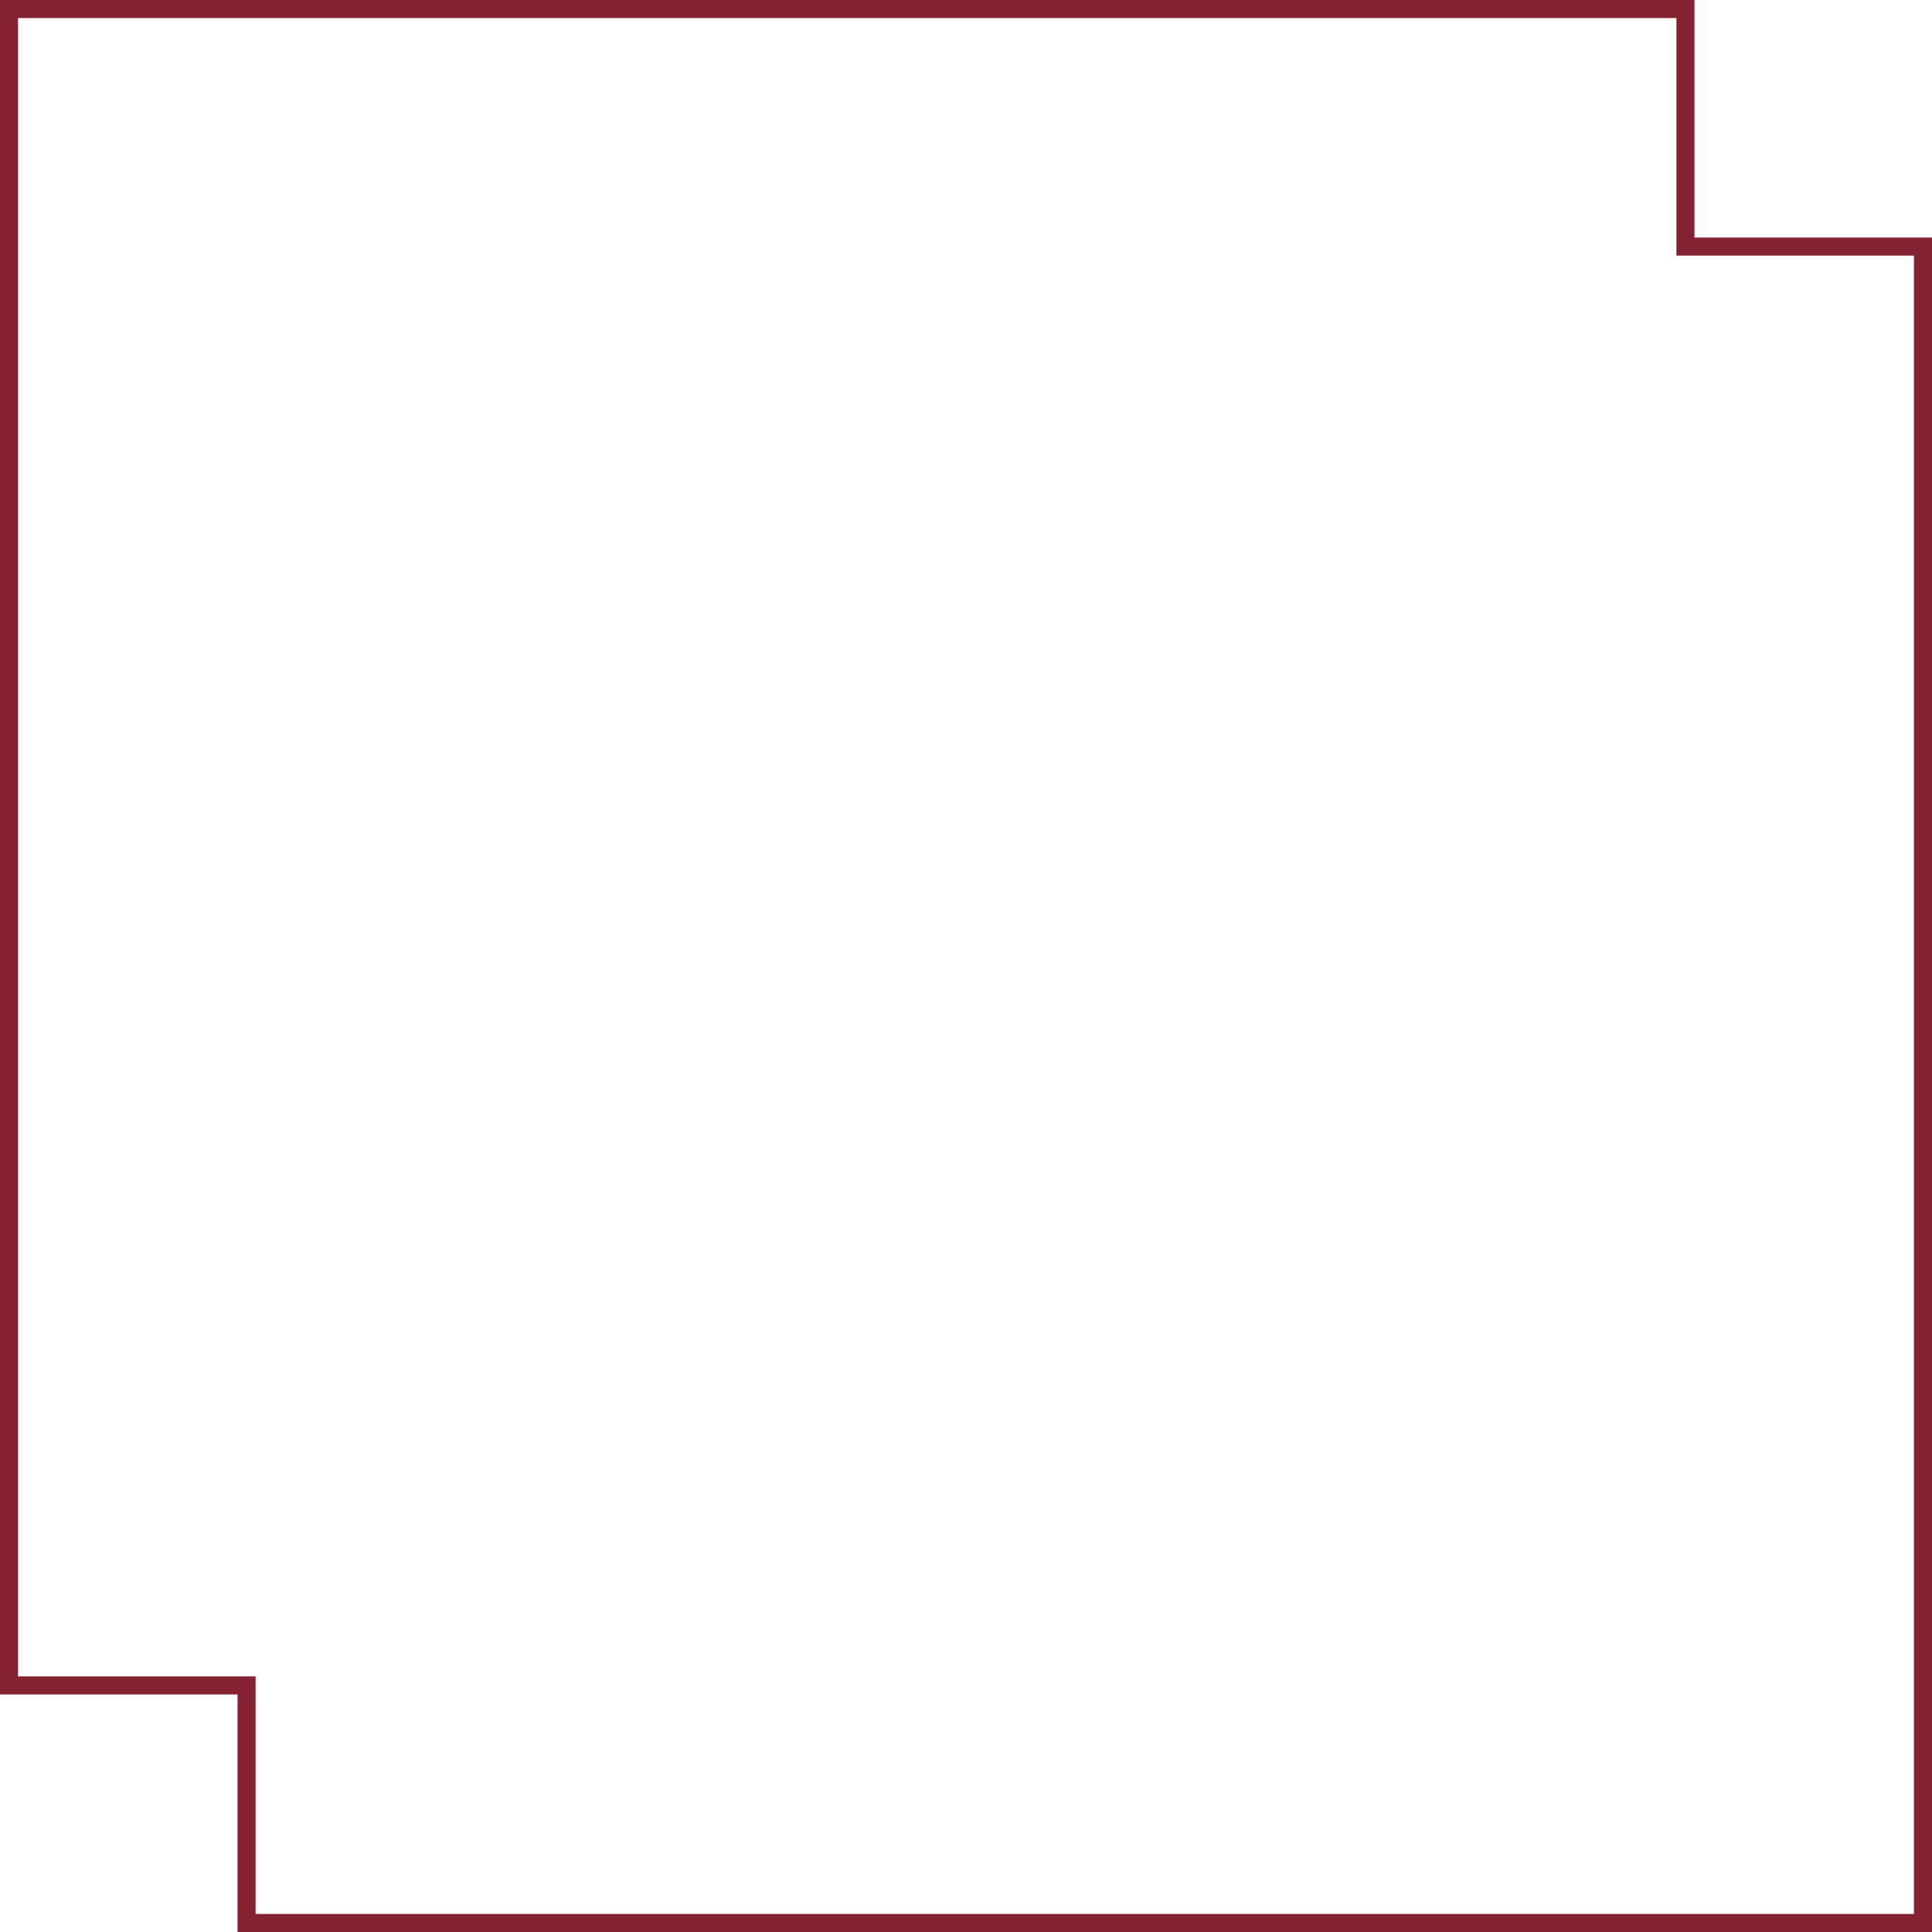
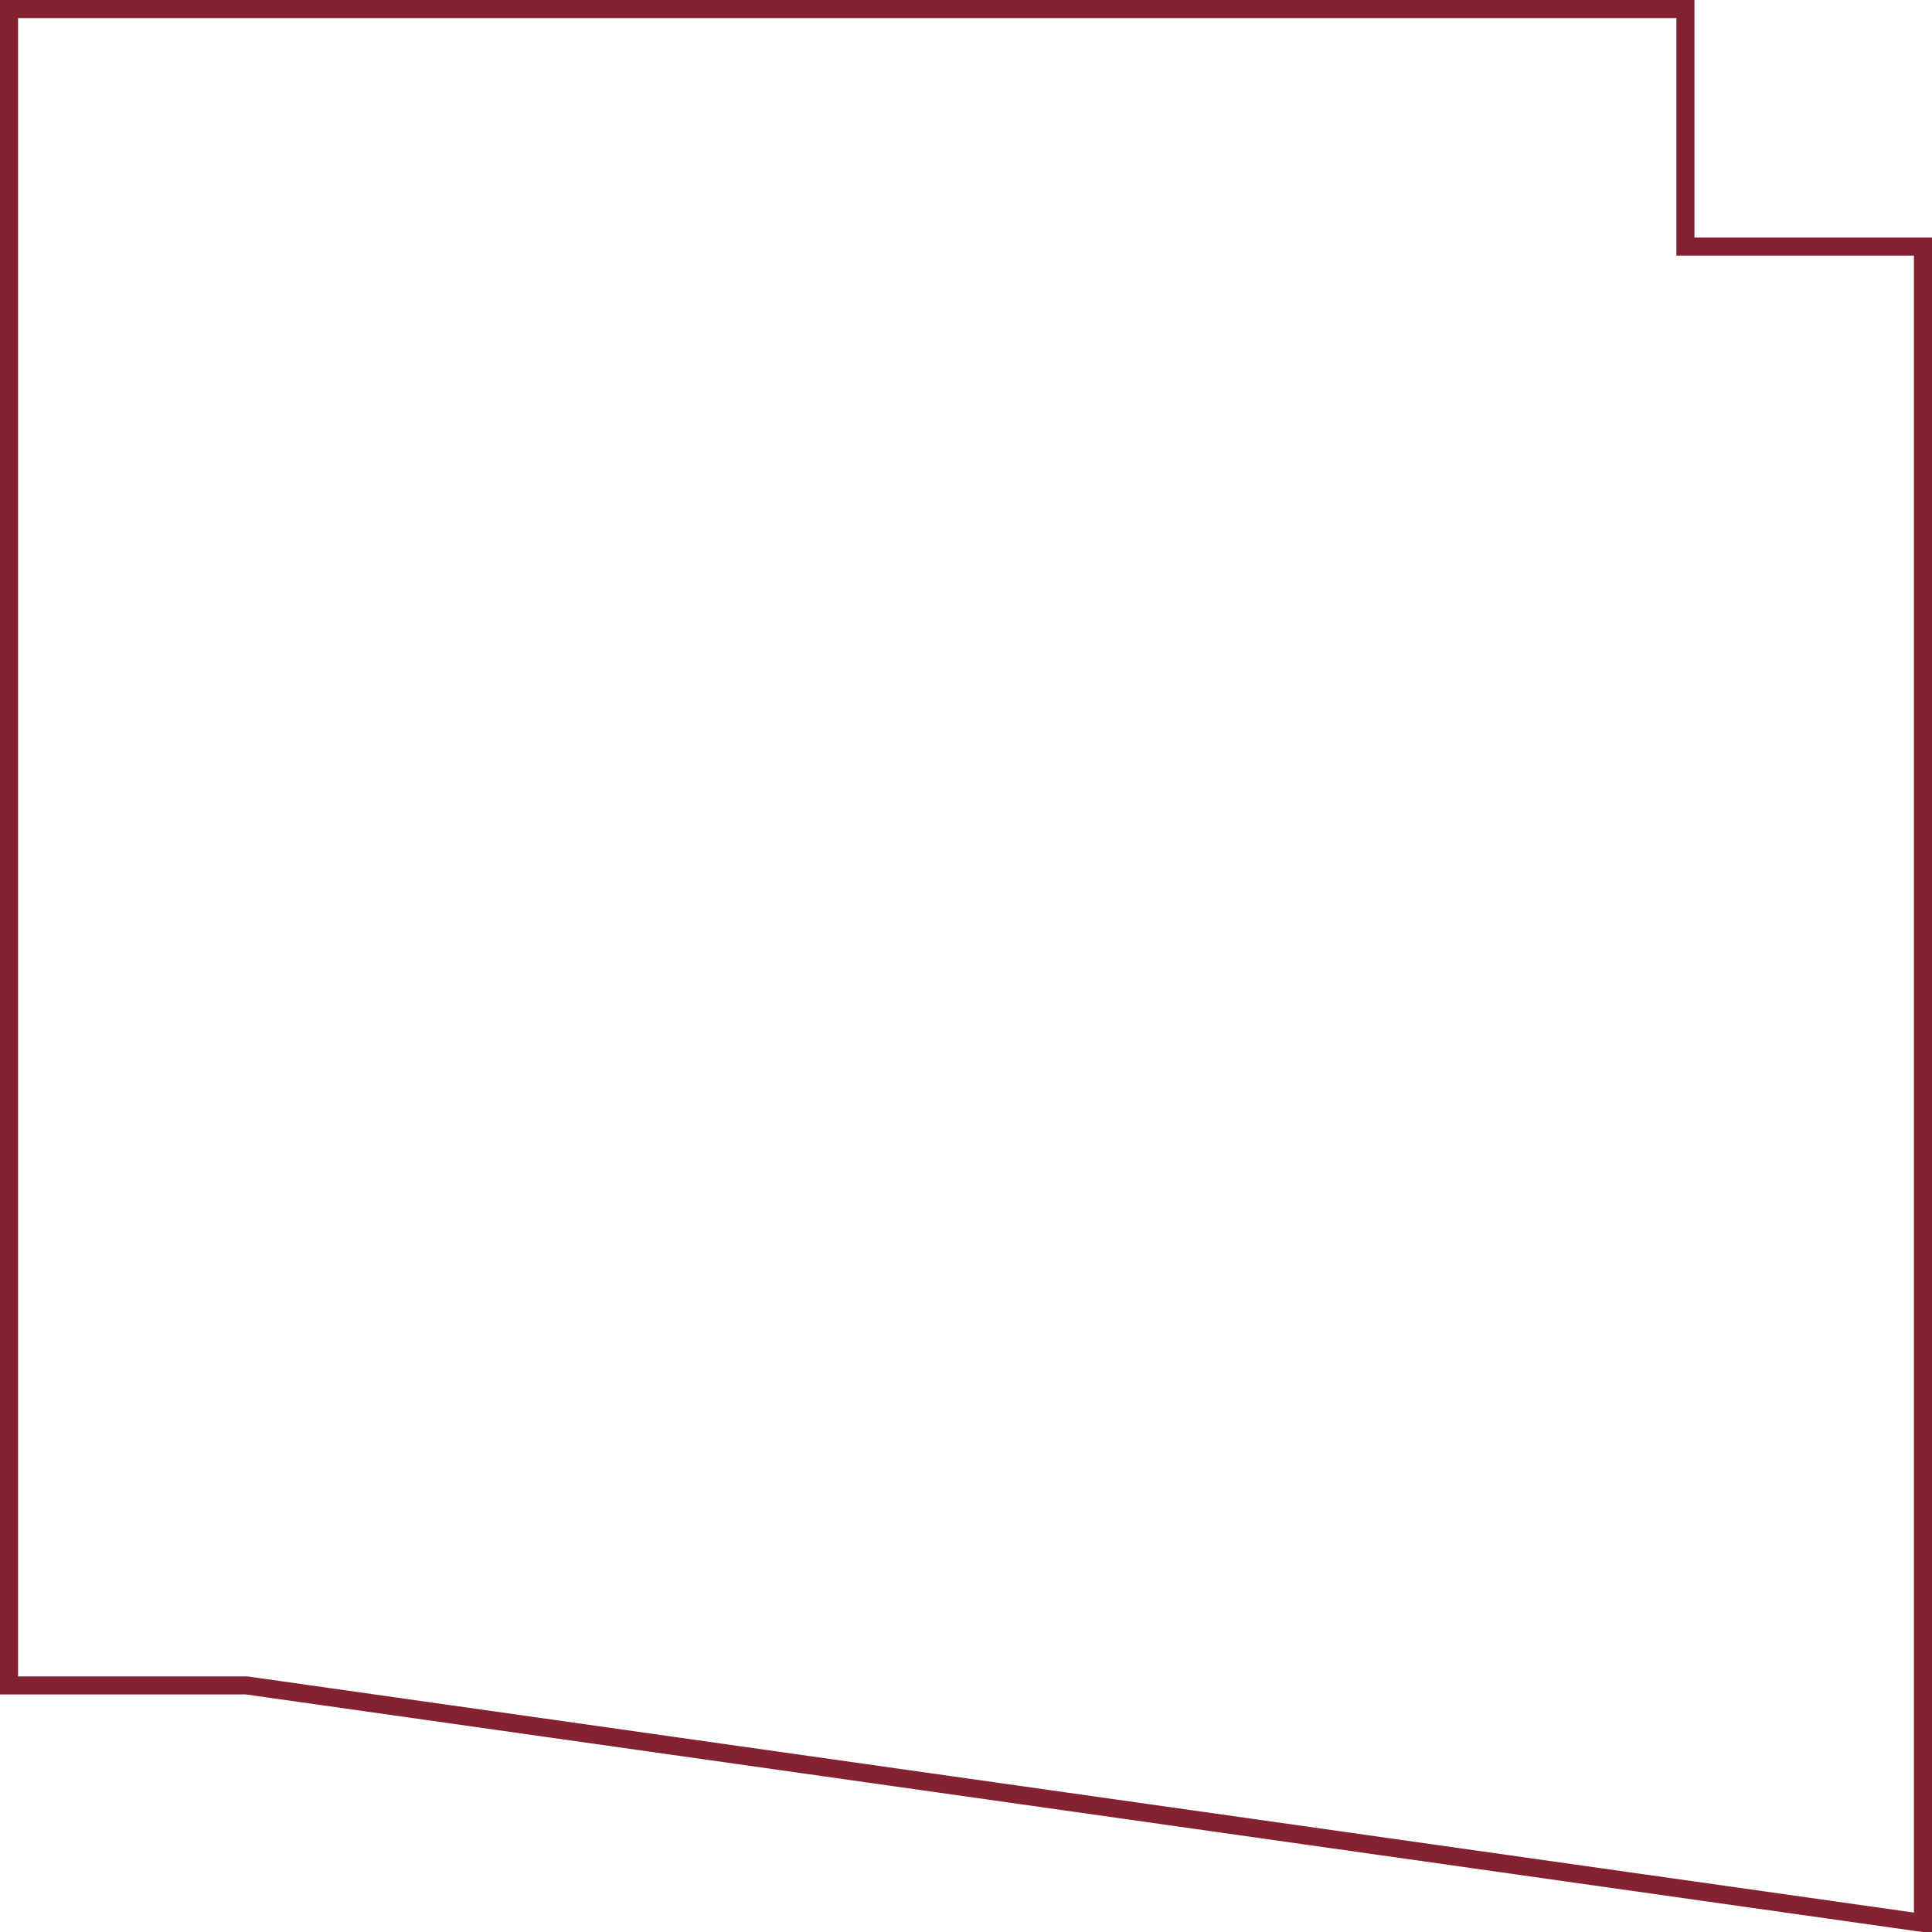
<svg xmlns="http://www.w3.org/2000/svg" width="214px" height="214px" viewBox="0 0 214 214" version="1.1">
  <title>03</title>
  <g id="Page-1" stroke="none" stroke-width="1" fill="none" fill-rule="evenodd">
    <g id="Artboard-Copy-14" transform="translate(-1010, -937)" stroke="#852232" stroke-width="2">
-       <path d="M1196.688,938 L1196.688,964.311 L1223,964.311 L1223,1150 L1037.311,1150 L1037.311,1123.688 L1011,1123.688 L1011,938 L1196.688,938 Z" id="03" />
+       <path d="M1196.688,938 L1196.688,964.311 L1223,964.311 L1223,1150 L1037.311,1123.688 L1011,1123.688 L1011,938 L1196.688,938 Z" id="03" />
    </g>
  </g>
</svg>